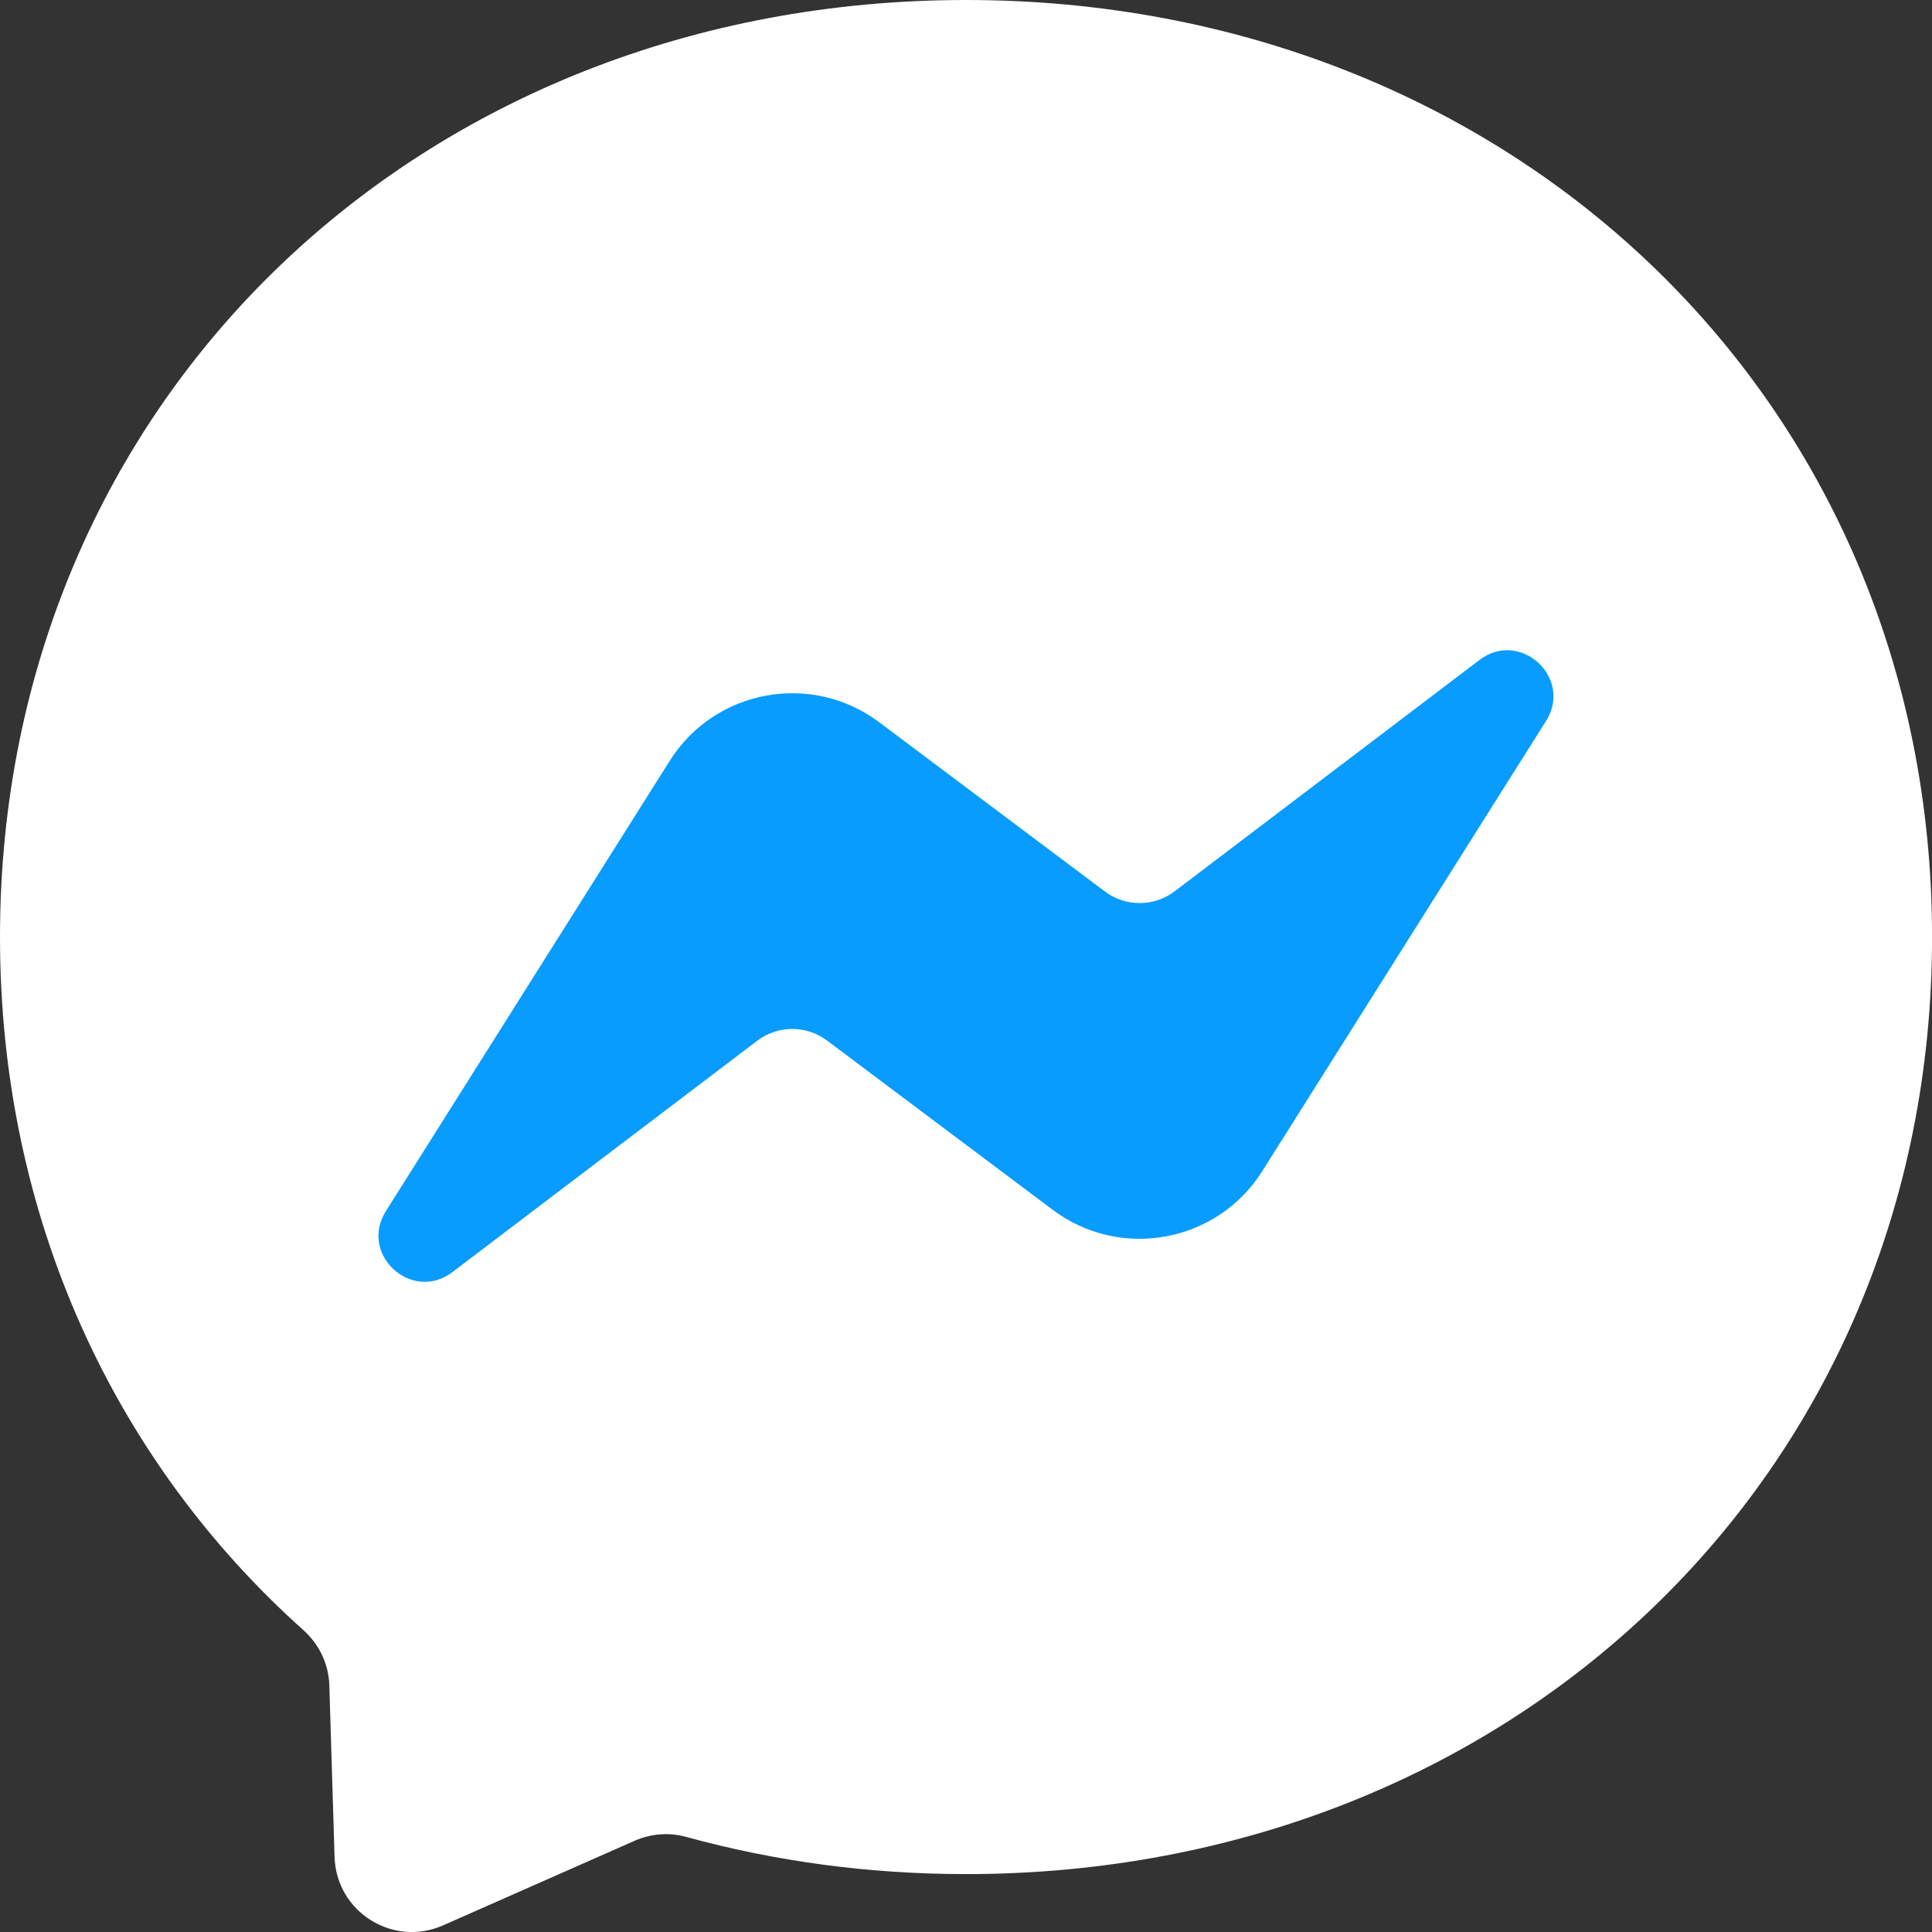
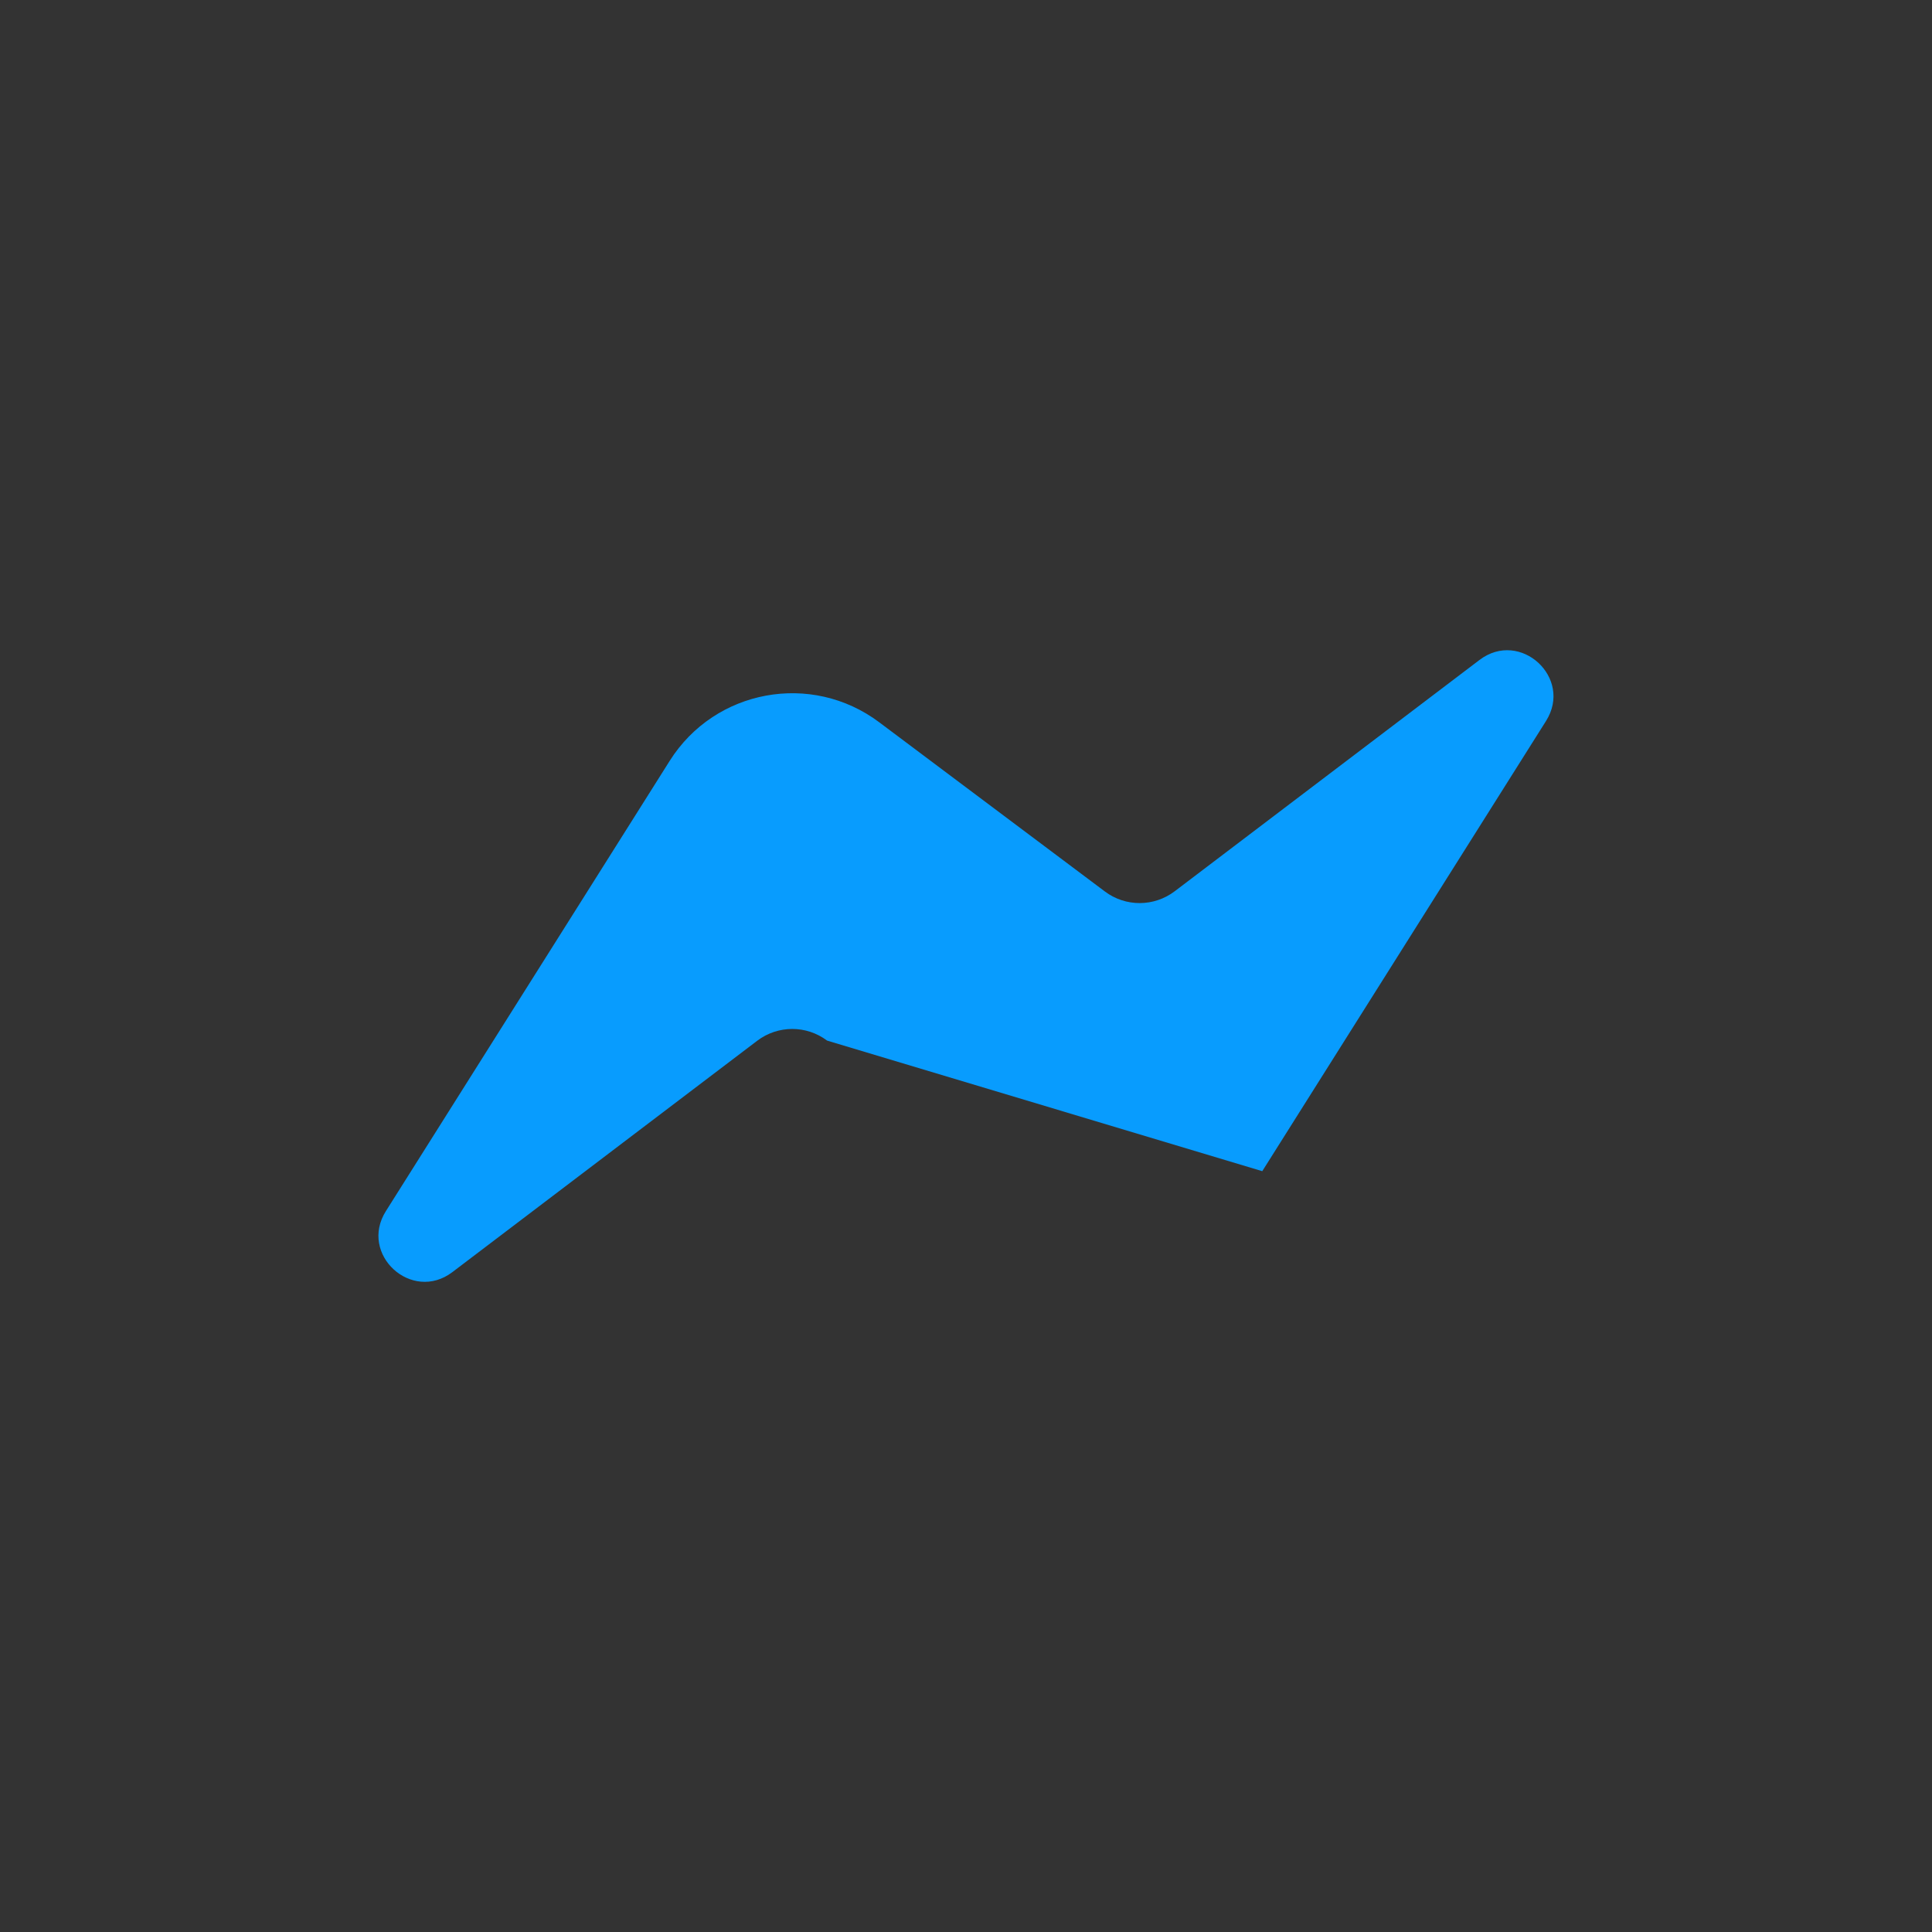
<svg xmlns="http://www.w3.org/2000/svg" width="35" height="35" viewBox="0 0 35 35" fill="none">
  <rect x="0" y="0" width="35" height="35" fill="#333333" stroke="none" />
  <g clip-path="url(#clip0_2125_652)">
-     <path fill-rule="evenodd" clip-rule="evenodd" d="M17.5 0C7.642 0 0 7.221 0 16.975C0 22.077 2.091 26.485 5.496 29.531C5.781 29.786 5.954 30.145 5.966 30.529L6.061 33.642C6.092 34.635 7.117 35.281 8.026 34.88L11.5 33.346C11.794 33.217 12.124 33.192 12.434 33.278C14.031 33.717 15.73 33.951 17.5 33.951C27.359 33.951 35.001 26.73 35.001 16.976C35.001 7.222 27.358 0 17.5 0Z" fill="white" />
-     <path fill-rule="evenodd" clip-rule="evenodd" d="M6.991 21.94L12.132 13.784C12.95 12.486 14.7 12.164 15.927 13.084L20.016 16.15C20.391 16.432 20.907 16.43 21.281 16.146L26.802 11.956C27.539 11.396 28.501 12.278 28.008 13.061L22.867 21.217C22.049 22.514 20.298 22.837 19.071 21.917L14.983 18.851C14.608 18.569 14.091 18.571 13.718 18.854L8.196 23.045C7.459 23.605 6.497 22.723 6.991 21.94H6.991Z" fill="#089CFE" />
+     <path fill-rule="evenodd" clip-rule="evenodd" d="M6.991 21.94L12.132 13.784C12.95 12.486 14.7 12.164 15.927 13.084L20.016 16.15C20.391 16.432 20.907 16.43 21.281 16.146L26.802 11.956C27.539 11.396 28.501 12.278 28.008 13.061L22.867 21.217L14.983 18.851C14.608 18.569 14.091 18.571 13.718 18.854L8.196 23.045C7.459 23.605 6.497 22.723 6.991 21.94H6.991Z" fill="#089CFE" />
  </g>
  <defs>
    <clipPath id="clip0_2125_652">
      <rect width="35" height="35" fill="white" />
    </clipPath>
  </defs>
</svg>